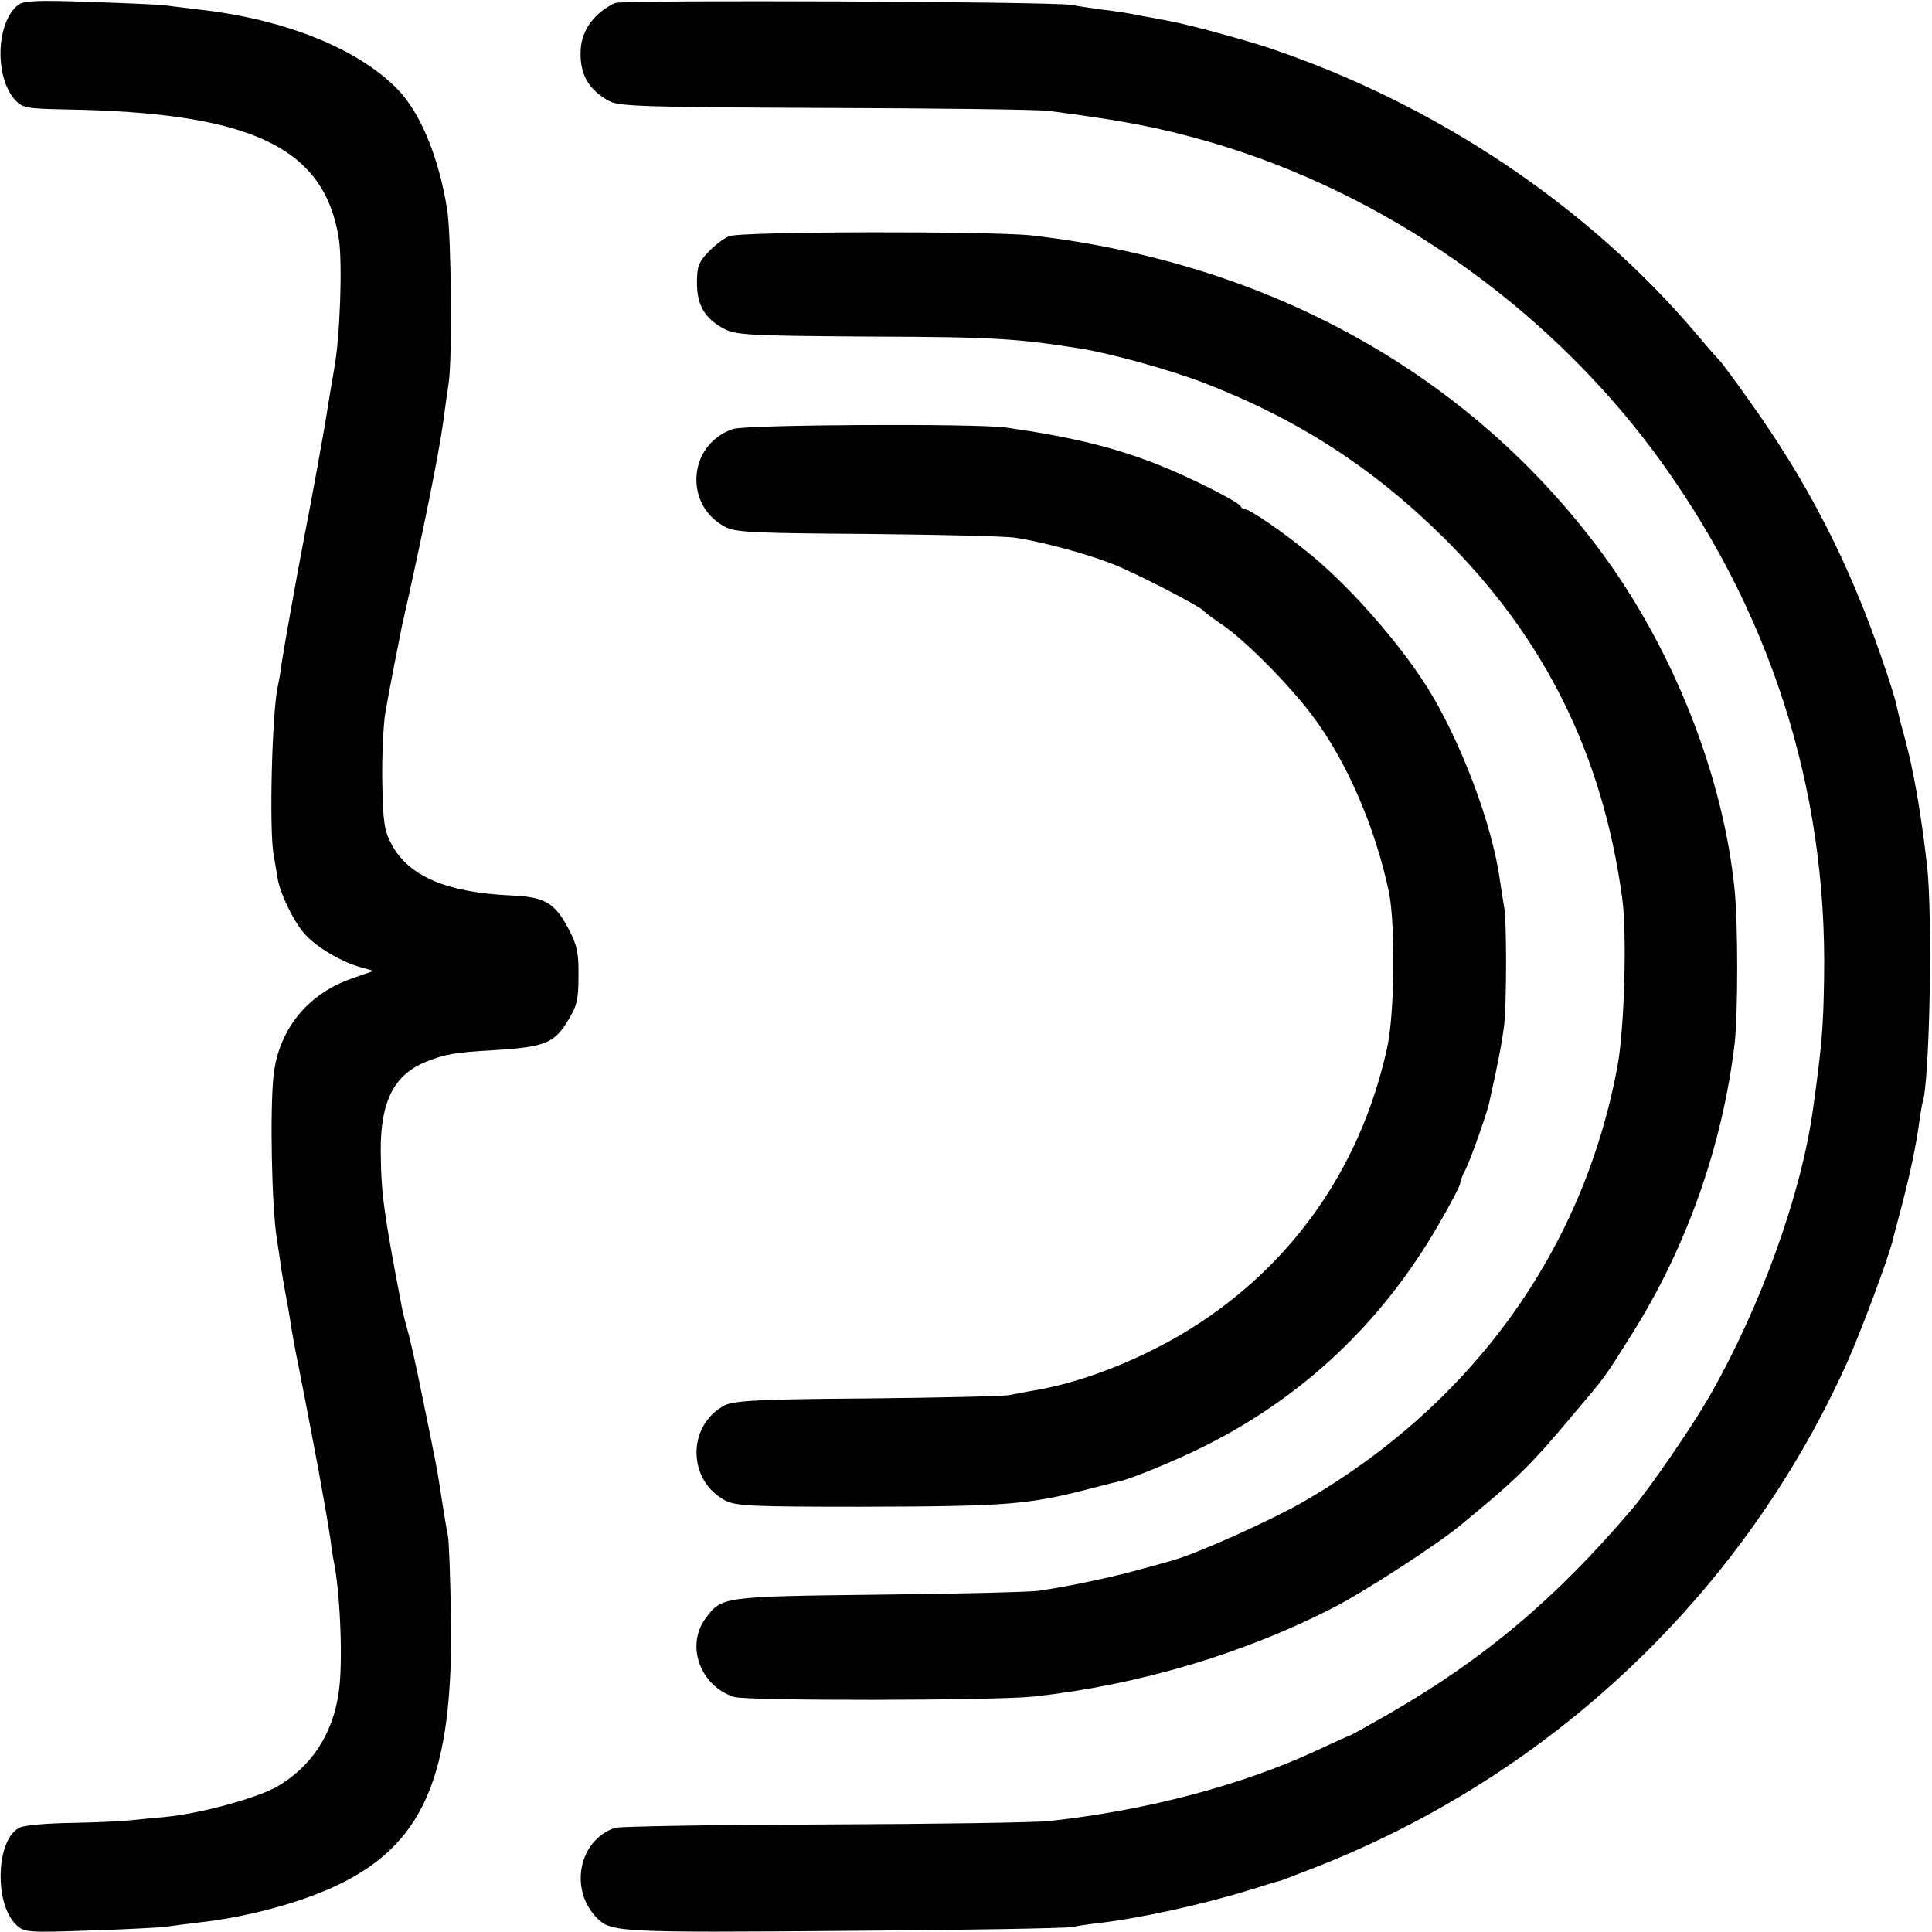
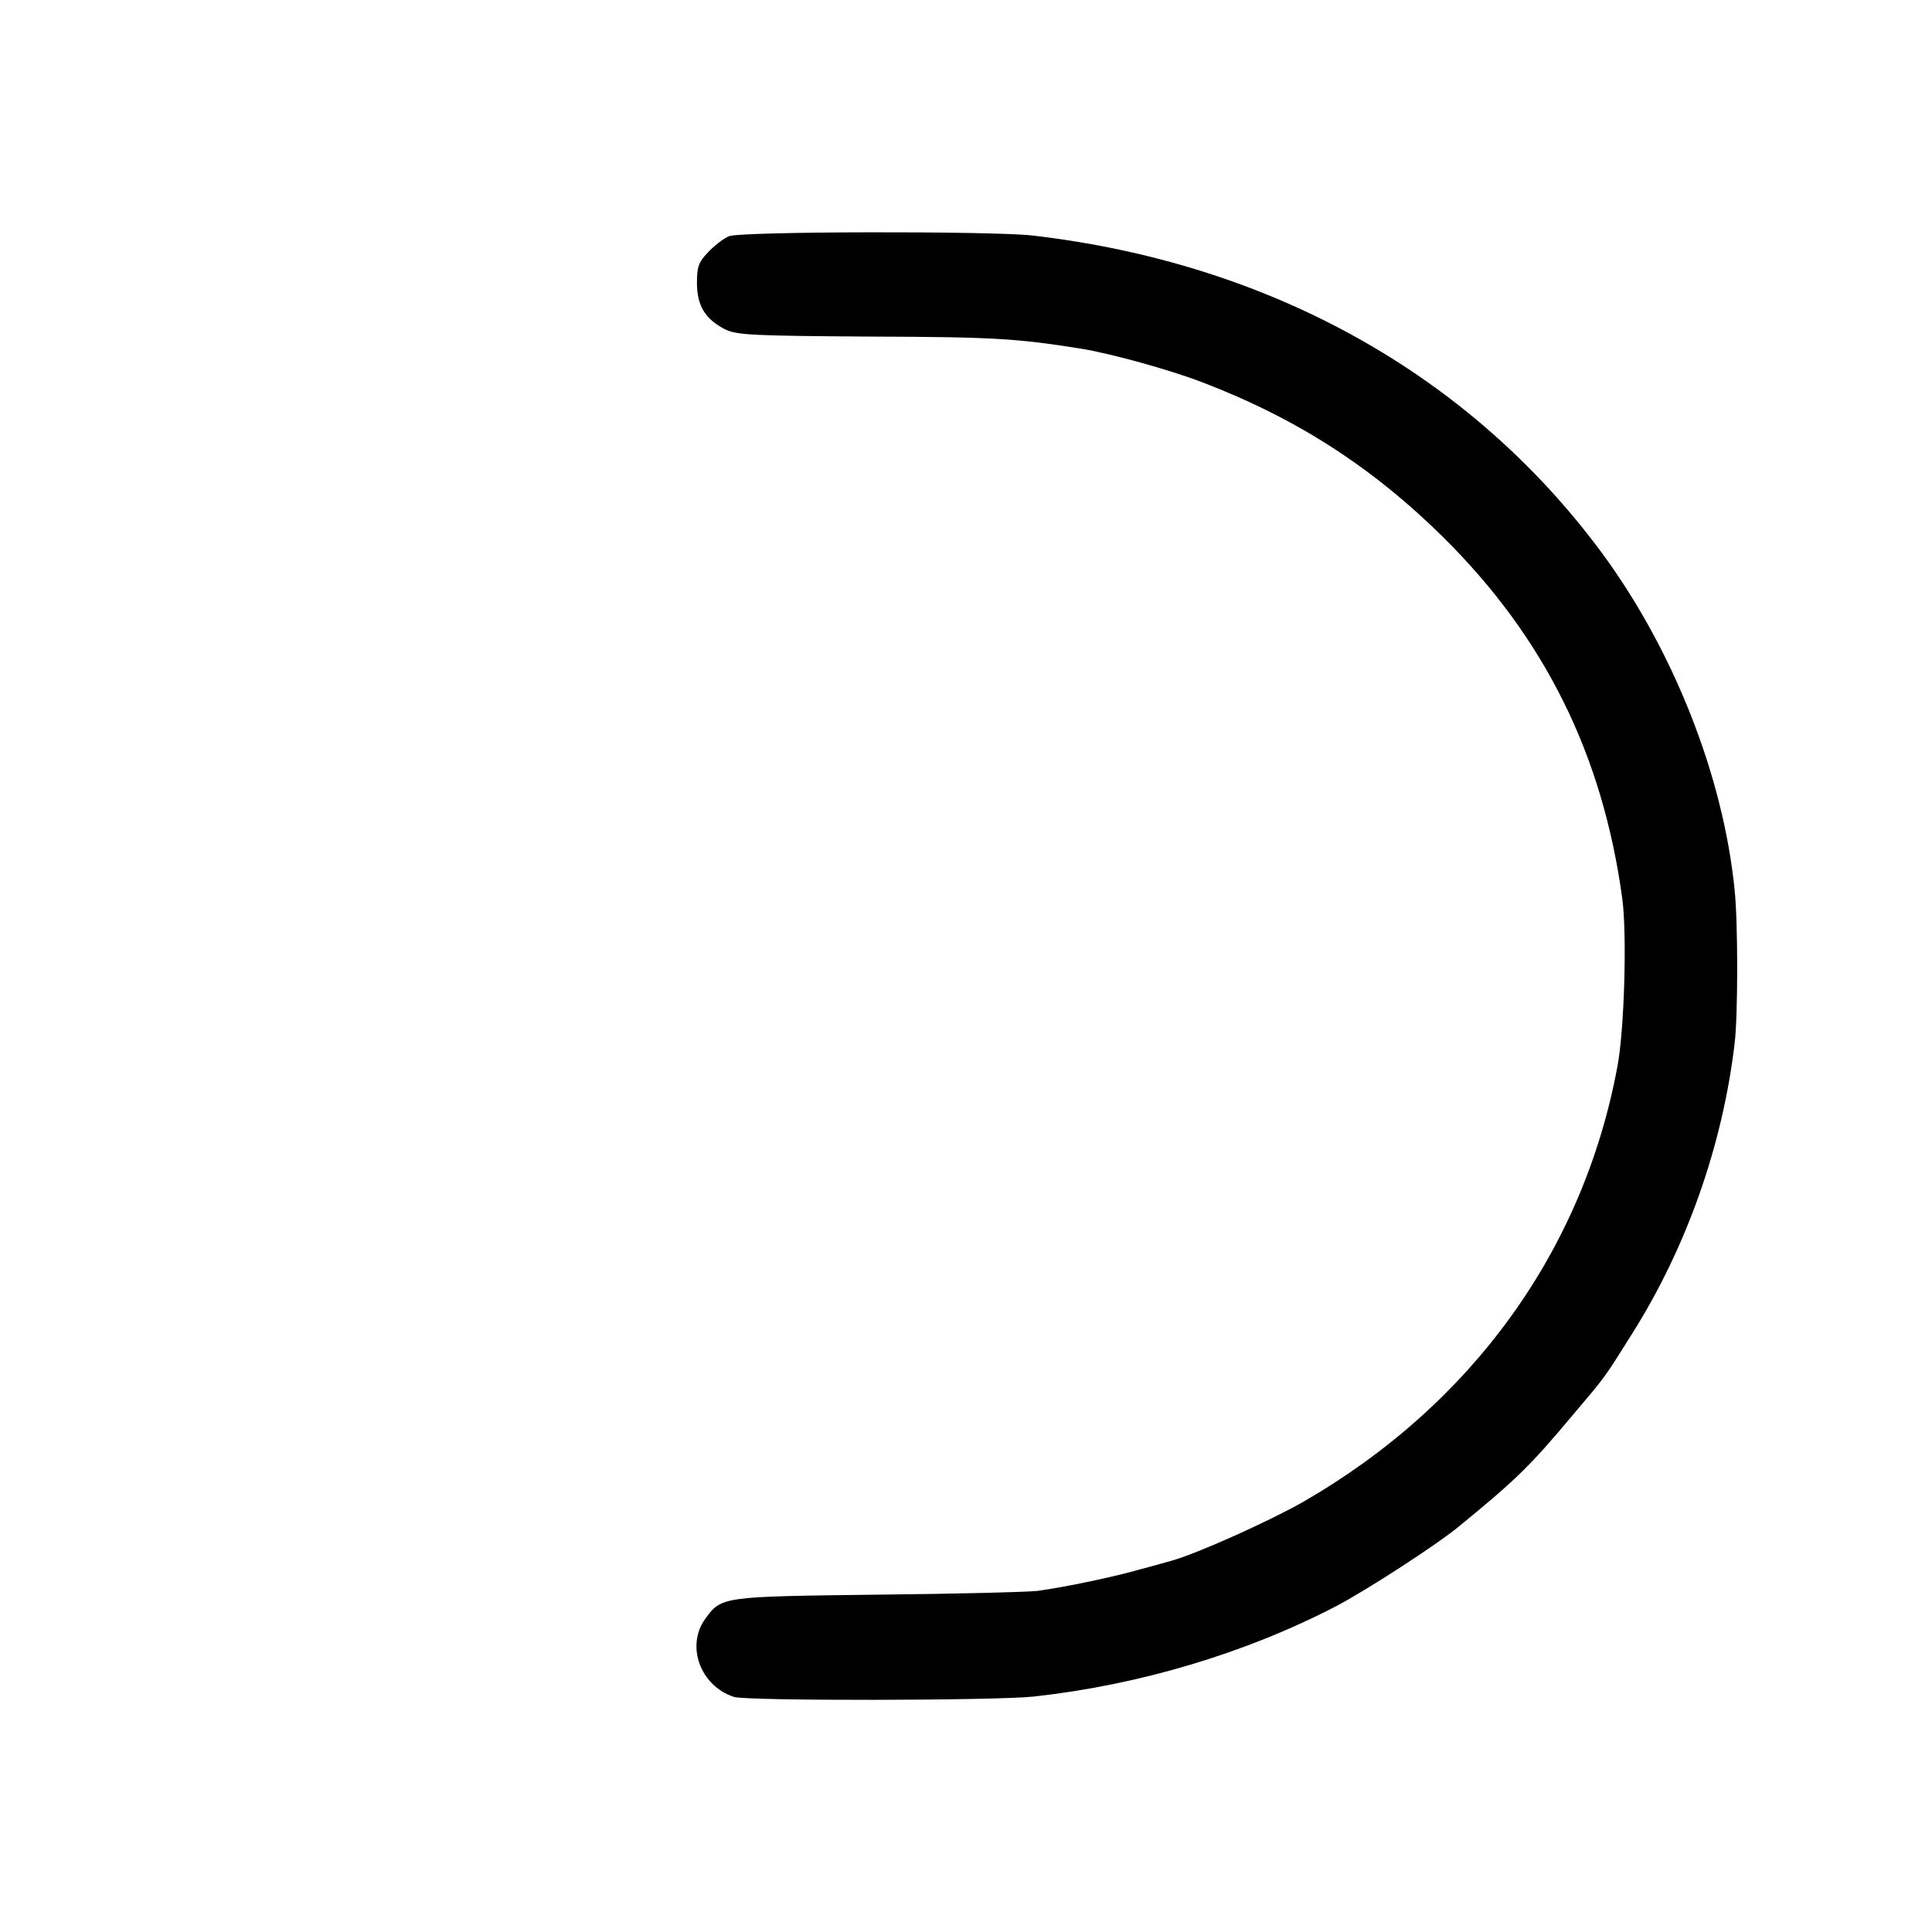
<svg xmlns="http://www.w3.org/2000/svg" version="1.0" width="512pt" height="512pt" viewBox="0 0 512 512" preserveAspectRatio="xMidYMid meet">
  <g transform="translate(0,512) scale(0.1,-0.1)" fill="#000000" stroke="none">
-     <path d="M48 5107 c-59 -47 -63 -193 -7 -253 19 -20 31 -22 132 -24 493 -8 687 -100 725 -343 10 -66 3 -261 -12 -342 -2 -11 -9 -54 -16 -95 -9 -62 -44 -253 -65 -360 -18 -93 -55 -301 -59 -330 -2 -19 -7 -46 -10 -60 -15 -68 -23 -375 -11 -445 3 -16 8 -46 11 -64 7 -42 45 -118 74 -149 31 -33 90 -68 138 -83 l42 -12 -60 -21 c-116 -41 -192 -136 -205 -256 -10 -91 -5 -353 9 -435 2 -16 8 -50 11 -75 4 -25 9 -54 11 -65 2 -11 9 -47 14 -80 5 -33 12 -69 14 -80 7 -32 54 -277 59 -305 14 -77 27 -150 32 -185 3 -23 7 -52 10 -65 17 -85 24 -267 13 -342 -15 -113 -73 -201 -166 -254 -55 -30 -200 -70 -293 -79 -35 -3 -82 -8 -104 -10 -22 -2 -89 -5 -150 -6 -60 -1 -120 -6 -132 -12 -63 -28 -70 -201 -10 -258 21 -20 29 -21 197 -15 96 3 186 8 200 10 14 2 52 7 85 11 122 13 258 49 354 92 244 110 324 294 316 728 -2 99 -5 191 -8 205 -3 14 -10 57 -16 95 -13 86 -15 94 -52 275 -16 80 -34 159 -39 175 -5 17 -11 41 -14 55 -50 261 -56 307 -57 419 -1 130 34 201 117 236 52 21 76 26 184 32 131 8 158 18 193 75 26 41 30 58 30 121 1 61 -4 83 -25 123 -38 72 -63 87 -155 91 -170 8 -270 51 -315 135 -20 37 -23 59 -25 168 -1 69 3 150 8 180 9 54 38 201 44 230 53 234 99 461 110 545 3 22 9 67 14 100 10 64 7 393 -4 460 -22 138 -71 257 -132 319 -105 108 -301 186 -528 211 -33 4 -73 9 -90 11 -16 2 -106 6 -200 9 -136 5 -173 3 -187 -8z" />
-     <path d="M1630 5112 c-54 -25 -88 -71 -91 -122 -4 -65 20 -108 76 -138 26 -14 98 -16 570 -18 297 -1 565 -4 595 -8 193 -25 289 -43 425 -82 461 -134 887 -431 1177 -820 306 -412 461 -890 452 -1397 -2 -132 -6 -178 -29 -344 -31 -227 -138 -524 -275 -764 -48 -83 -156 -240 -204 -297 -201 -237 -393 -399 -649 -546 -54 -31 -99 -56 -101 -56 -2 0 -42 -18 -89 -40 -196 -91 -449 -158 -707 -186 -36 -4 -303 -8 -595 -9 -291 -1 -541 -5 -555 -9 -97 -32 -123 -166 -46 -241 36 -35 64 -37 653 -32 318 2 589 7 603 10 14 3 48 8 75 11 109 13 273 49 399 88 39 12 73 23 76 23 3 0 43 16 90 34 630 245 1139 727 1415 1340 38 85 109 276 120 321 2 8 13 51 25 95 23 89 38 160 46 220 3 22 7 46 9 53 19 56 27 493 12 627 -16 140 -36 257 -62 350 -8 28 -16 61 -19 75 -2 14 -20 70 -39 125 -87 254 -195 464 -349 680 -39 55 -74 102 -77 105 -3 3 -31 34 -61 70 -289 343 -695 615 -1140 764 -71 23 -206 60 -260 70 -14 3 -47 9 -75 14 -27 6 -72 13 -100 16 -27 4 -66 9 -85 13 -51 9 -1192 14 -1210 5z" />
    <path d="M1932 4494 c-15 -6 -40 -26 -56 -43 -25 -26 -29 -39 -29 -81 0 -60 22 -96 75 -123 31 -15 73 -17 387 -19 323 -1 386 -5 556 -32 79 -13 232 -55 321 -89 251 -96 452 -226 640 -412 267 -265 421 -574 473 -955 13 -93 6 -350 -13 -448 -91 -488 -387 -896 -834 -1153 -90 -51 -279 -136 -347 -155 -5 -1 -41 -12 -80 -22 -73 -21 -197 -47 -275 -58 -25 -3 -216 -8 -424 -10 -414 -5 -414 -5 -457 -64 -52 -72 -13 -178 76 -207 34 -11 694 -10 795 1 281 31 561 115 800 239 79 41 272 166 329 214 149 122 186 158 299 293 88 104 81 94 157 215 145 230 240 500 272 770 9 76 9 319 0 406 -30 302 -162 636 -352 894 -350 473 -879 768 -1510 841 -108 12 -774 11 -803 -2z" />
-     <path d="M1942 3983 c-119 -41 -131 -202 -19 -260 27 -14 81 -16 377 -18 190 -2 365 -6 390 -10 69 -10 188 -42 257 -69 64 -25 234 -113 243 -125 3 -4 26 -21 51 -38 61 -42 177 -159 238 -241 91 -121 166 -296 202 -467 17 -85 15 -323 -5 -412 -72 -328 -264 -594 -550 -762 -124 -72 -266 -126 -386 -146 -25 -4 -54 -10 -65 -12 -11 -3 -178 -7 -372 -9 -292 -2 -357 -6 -382 -18 -101 -53 -100 -200 2 -253 28 -14 73 -16 357 -16 390 1 445 5 613 49 34 9 67 17 72 18 28 5 150 55 226 93 264 132 471 328 621 587 32 55 58 105 58 111 0 5 6 22 14 36 12 23 56 147 62 174 25 112 34 161 40 206 7 61 7 283 0 316 -2 11 -7 43 -11 70 -20 148 -105 372 -193 512 -77 122 -213 276 -322 362 -64 52 -148 109 -159 109 -5 0 -11 3 -13 8 -5 12 -134 77 -220 111 -117 46 -228 73 -402 98 -81 11 -689 8 -724 -4z" />
  </g>
</svg>